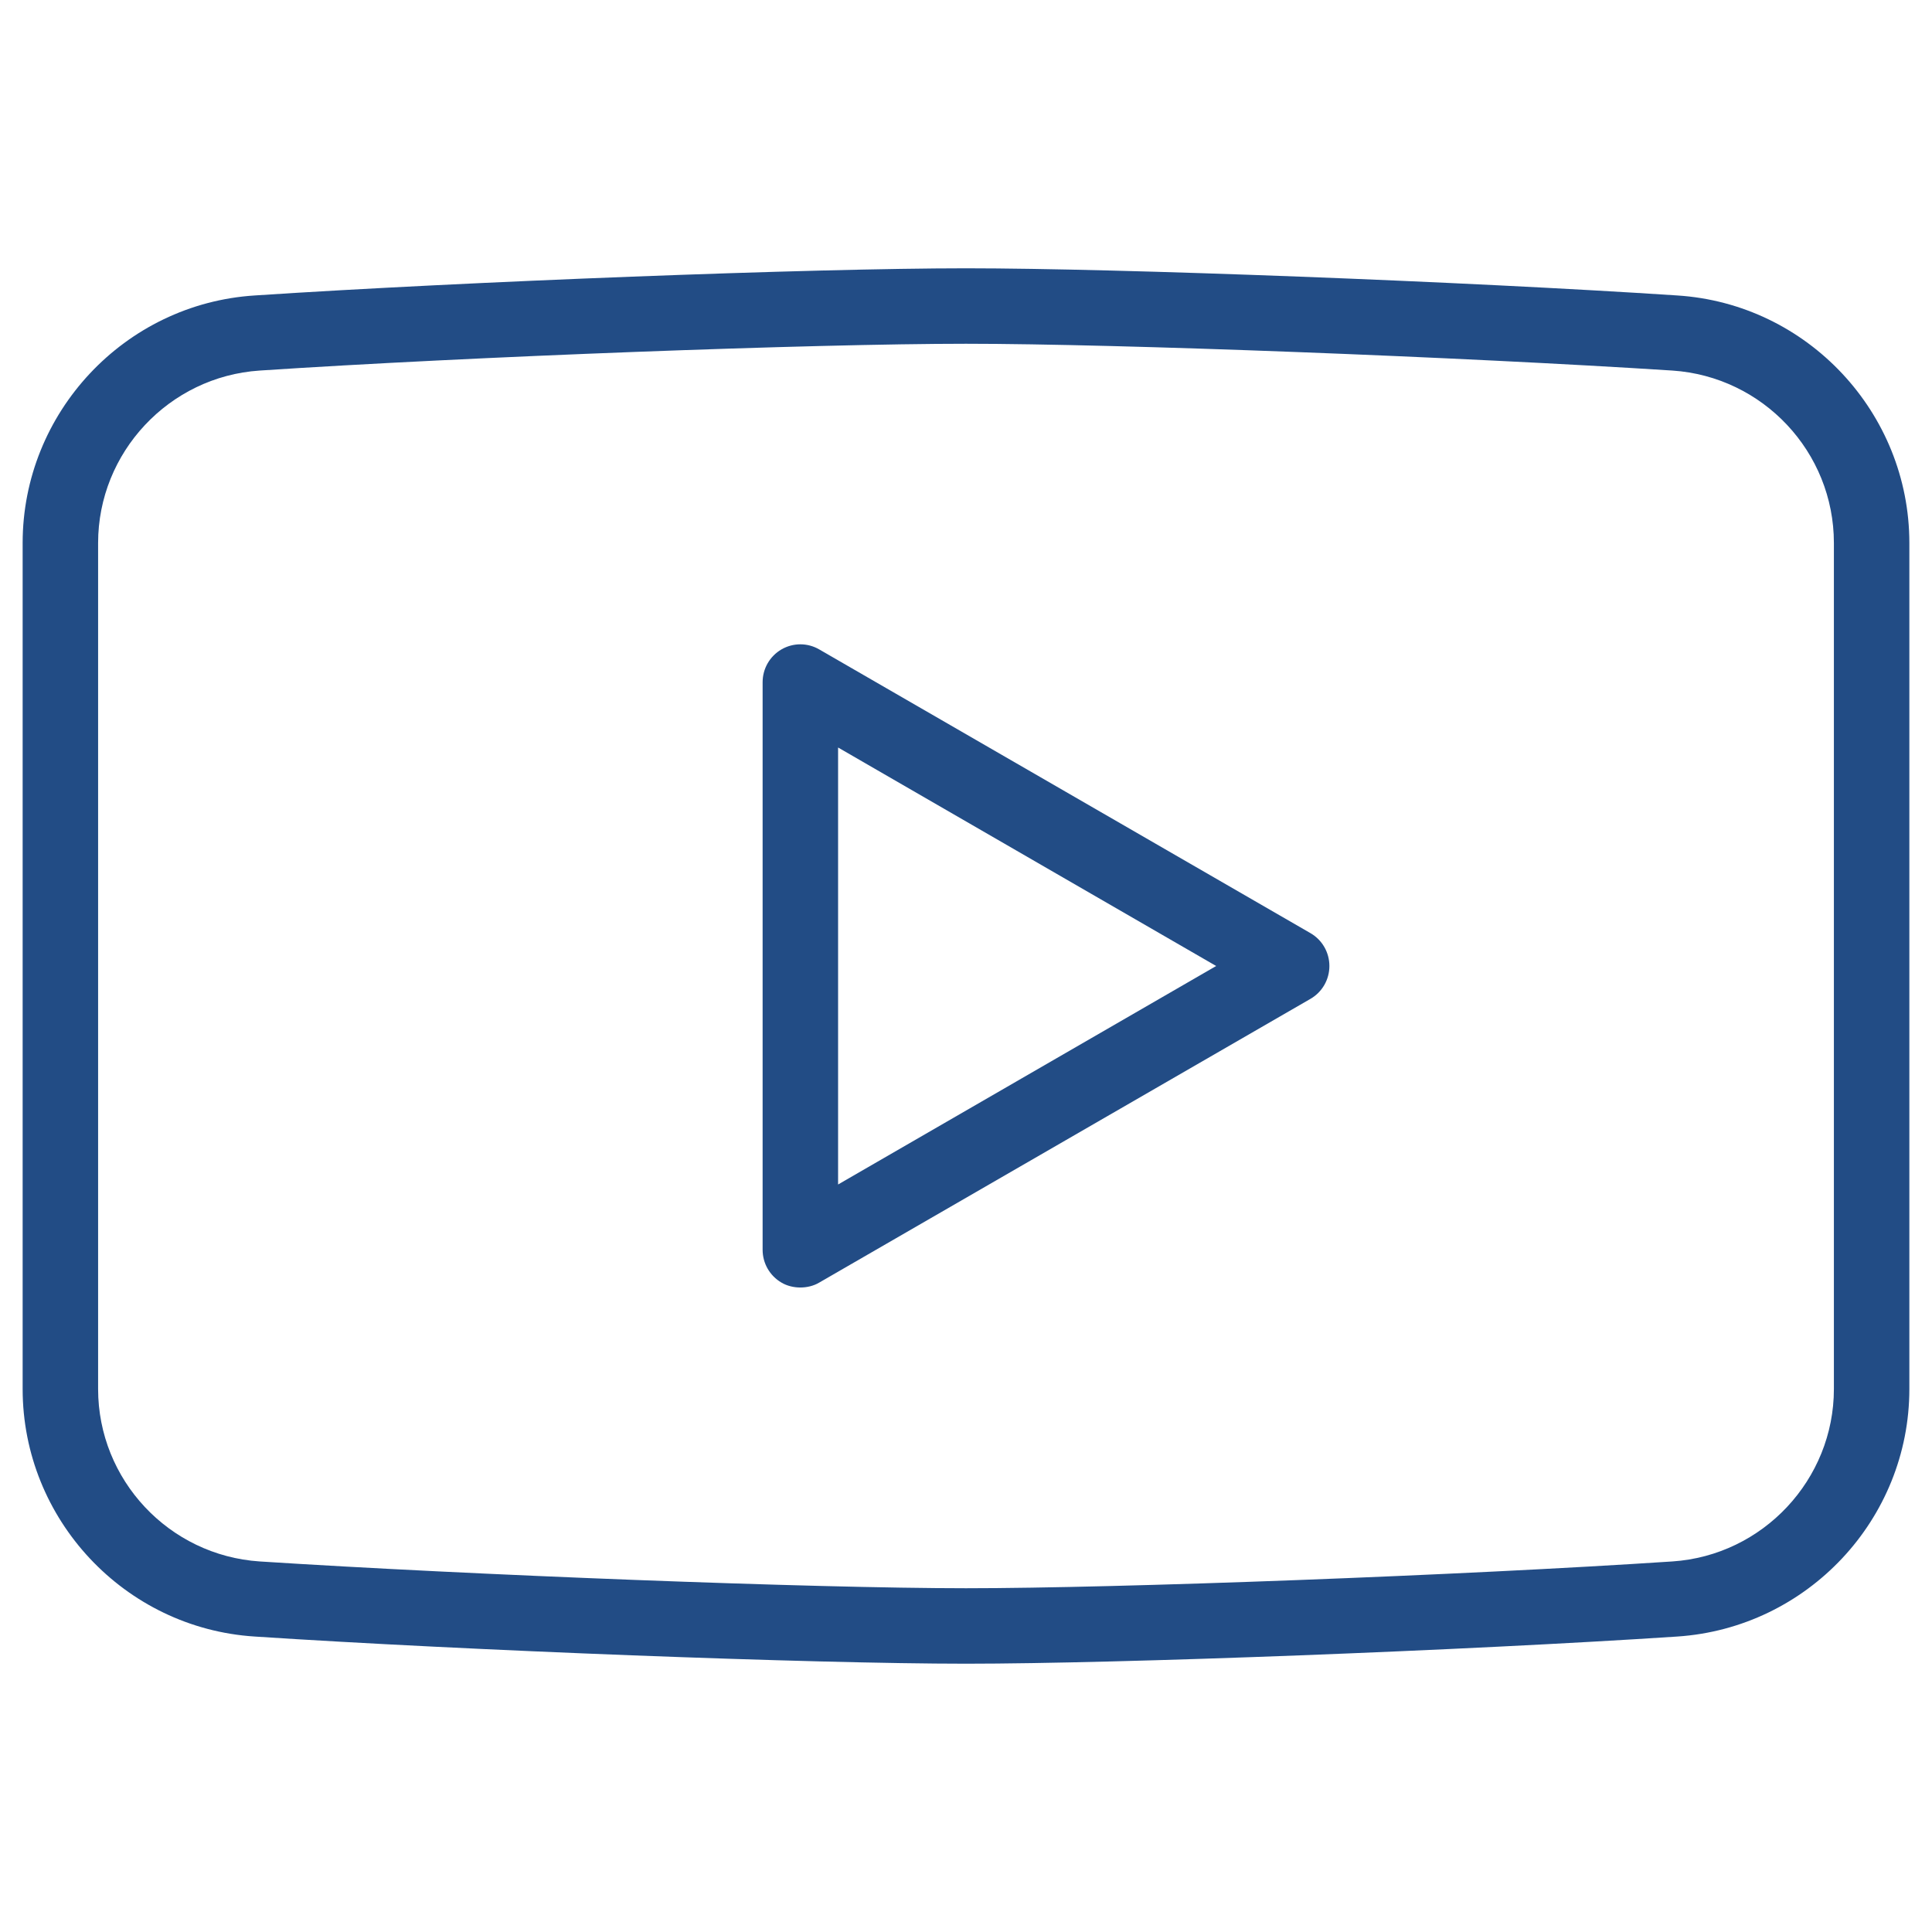
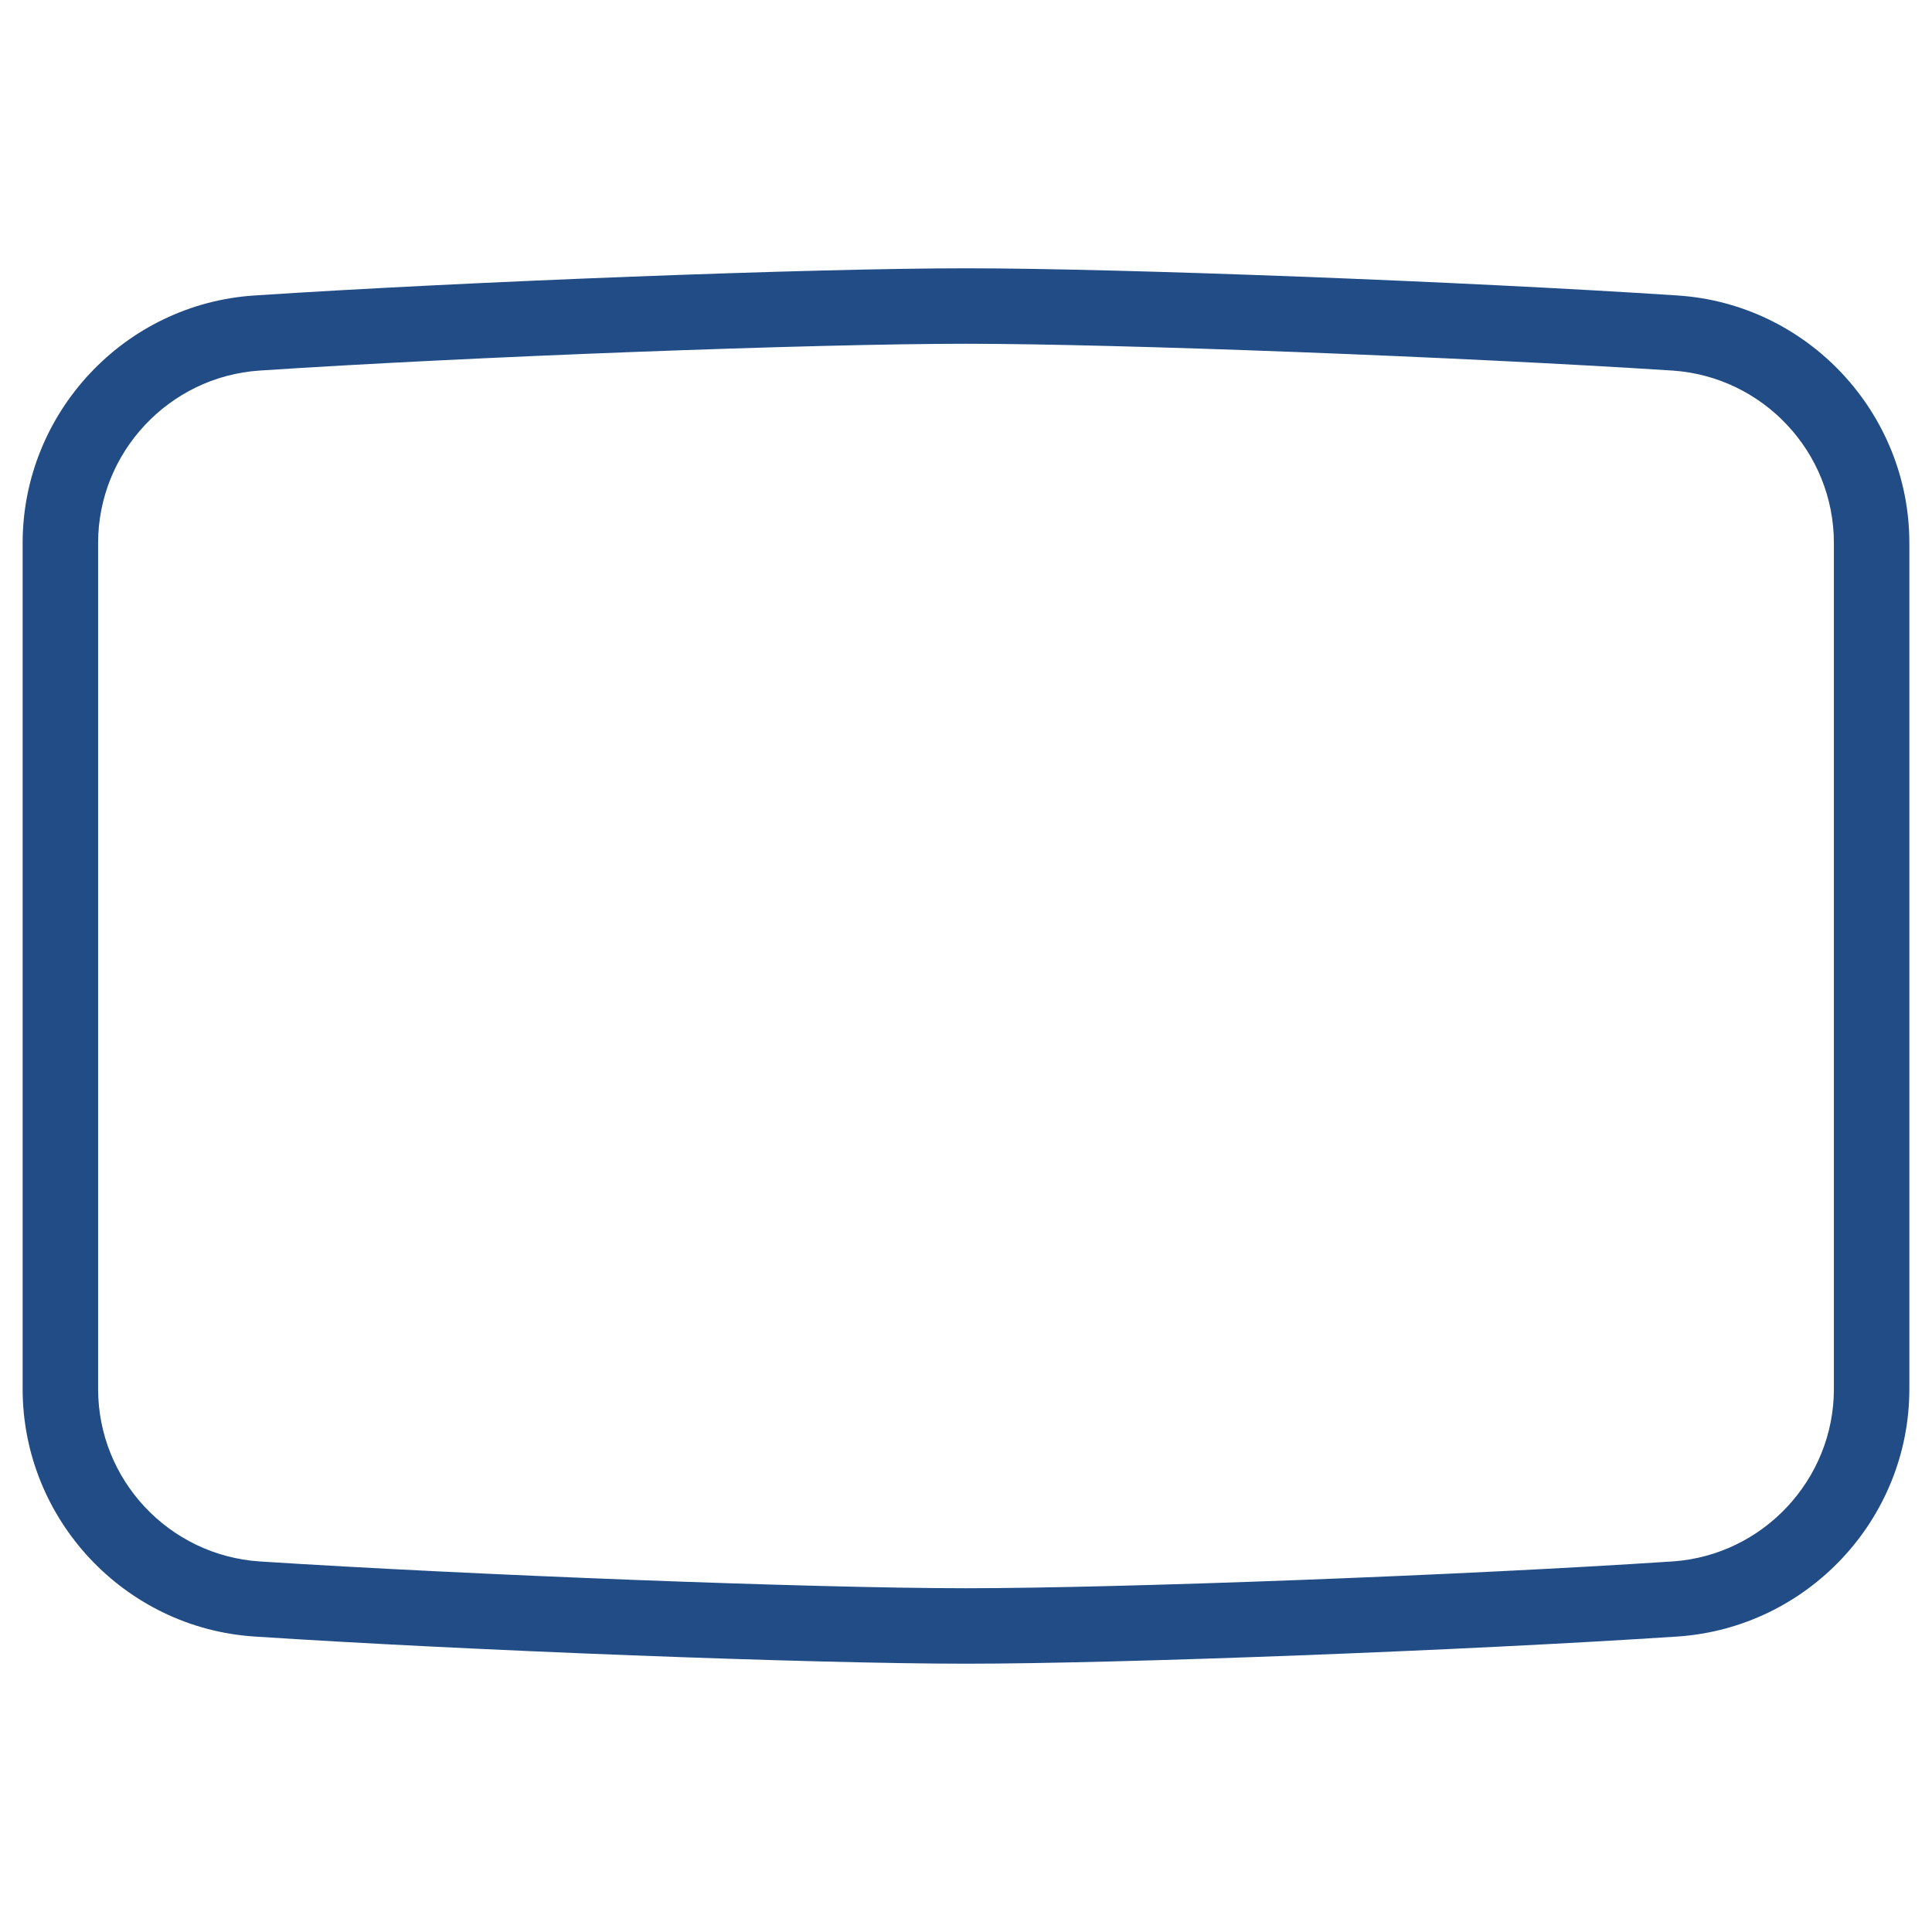
<svg xmlns="http://www.w3.org/2000/svg" width="100" height="100" viewBox="0 0 100 100" fill="none">
  <path d="M86.816 15.293C75.82 14.57 57.93 13.887 50 13.887C42.07 13.887 24.16 14.57 13.184 15.293C6.445 15.723 1.172 21.367 1.172 28.105V71.894C1.172 78.633 6.445 84.277 13.184 84.707C24.18 85.43 42.07 86.113 50 86.113C57.93 86.113 75.84 85.43 86.816 84.707C93.555 84.258 98.828 78.633 98.828 71.894V28.105C98.828 21.367 93.555 15.723 86.816 15.293ZM94.922 71.894C94.922 76.582 91.25 80.508 86.562 80.82C75.644 81.543 57.871 82.207 50 82.207C42.129 82.207 24.355 81.523 13.438 80.82C8.75 80.508 5.078 76.602 5.078 71.894V28.105C5.078 23.418 8.75 19.492 13.438 19.18C24.355 18.457 42.129 17.793 50 17.793C57.871 17.793 75.644 18.477 86.562 19.18C91.25 19.492 94.922 23.398 94.922 28.105V71.894Z" fill="#224C85" />
-   <path d="M67.832 48.301L42.402 33.613C41.797 33.262 41.055 33.262 40.449 33.613C39.844 33.965 39.473 34.609 39.473 35.312V64.688C39.473 65.391 39.844 66.035 40.449 66.387C40.742 66.562 41.094 66.641 41.426 66.641C41.758 66.641 42.109 66.562 42.402 66.387L67.832 51.699C68.438 51.348 68.809 50.703 68.809 50C68.809 49.297 68.438 48.652 67.832 48.301ZM43.379 61.309V38.691L62.949 50L43.379 61.309Z" fill="#224C85" />
</svg>